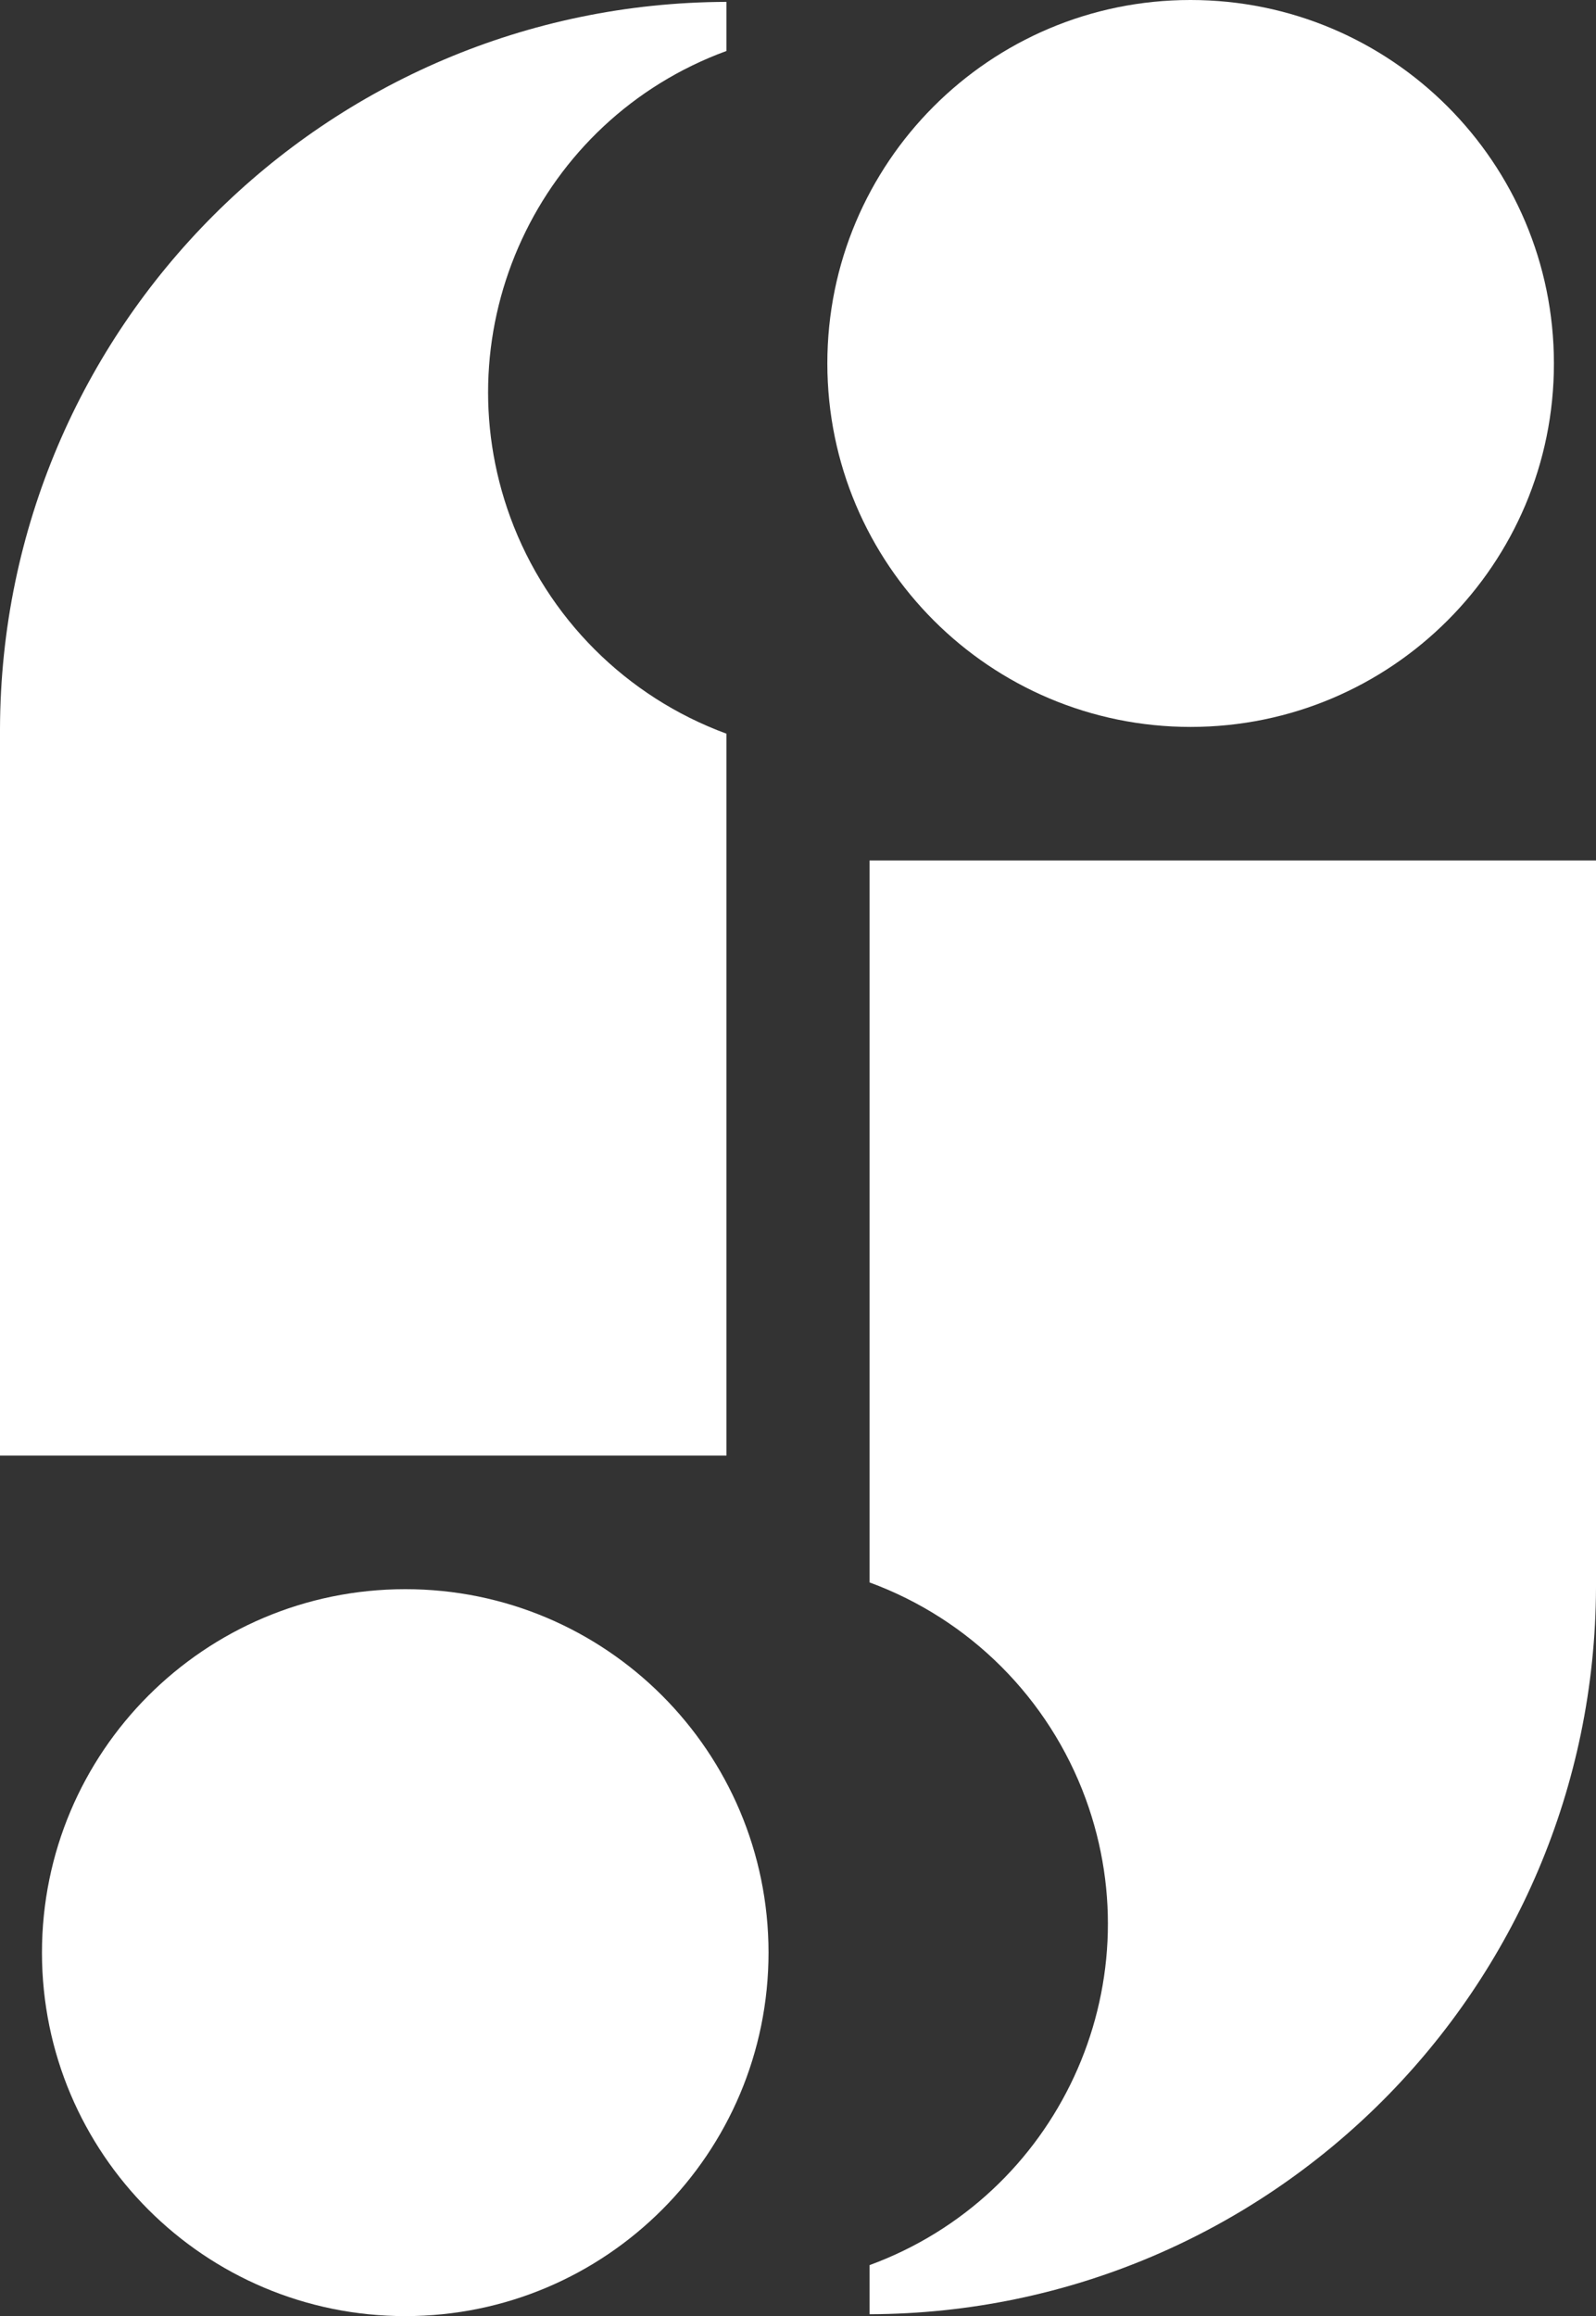
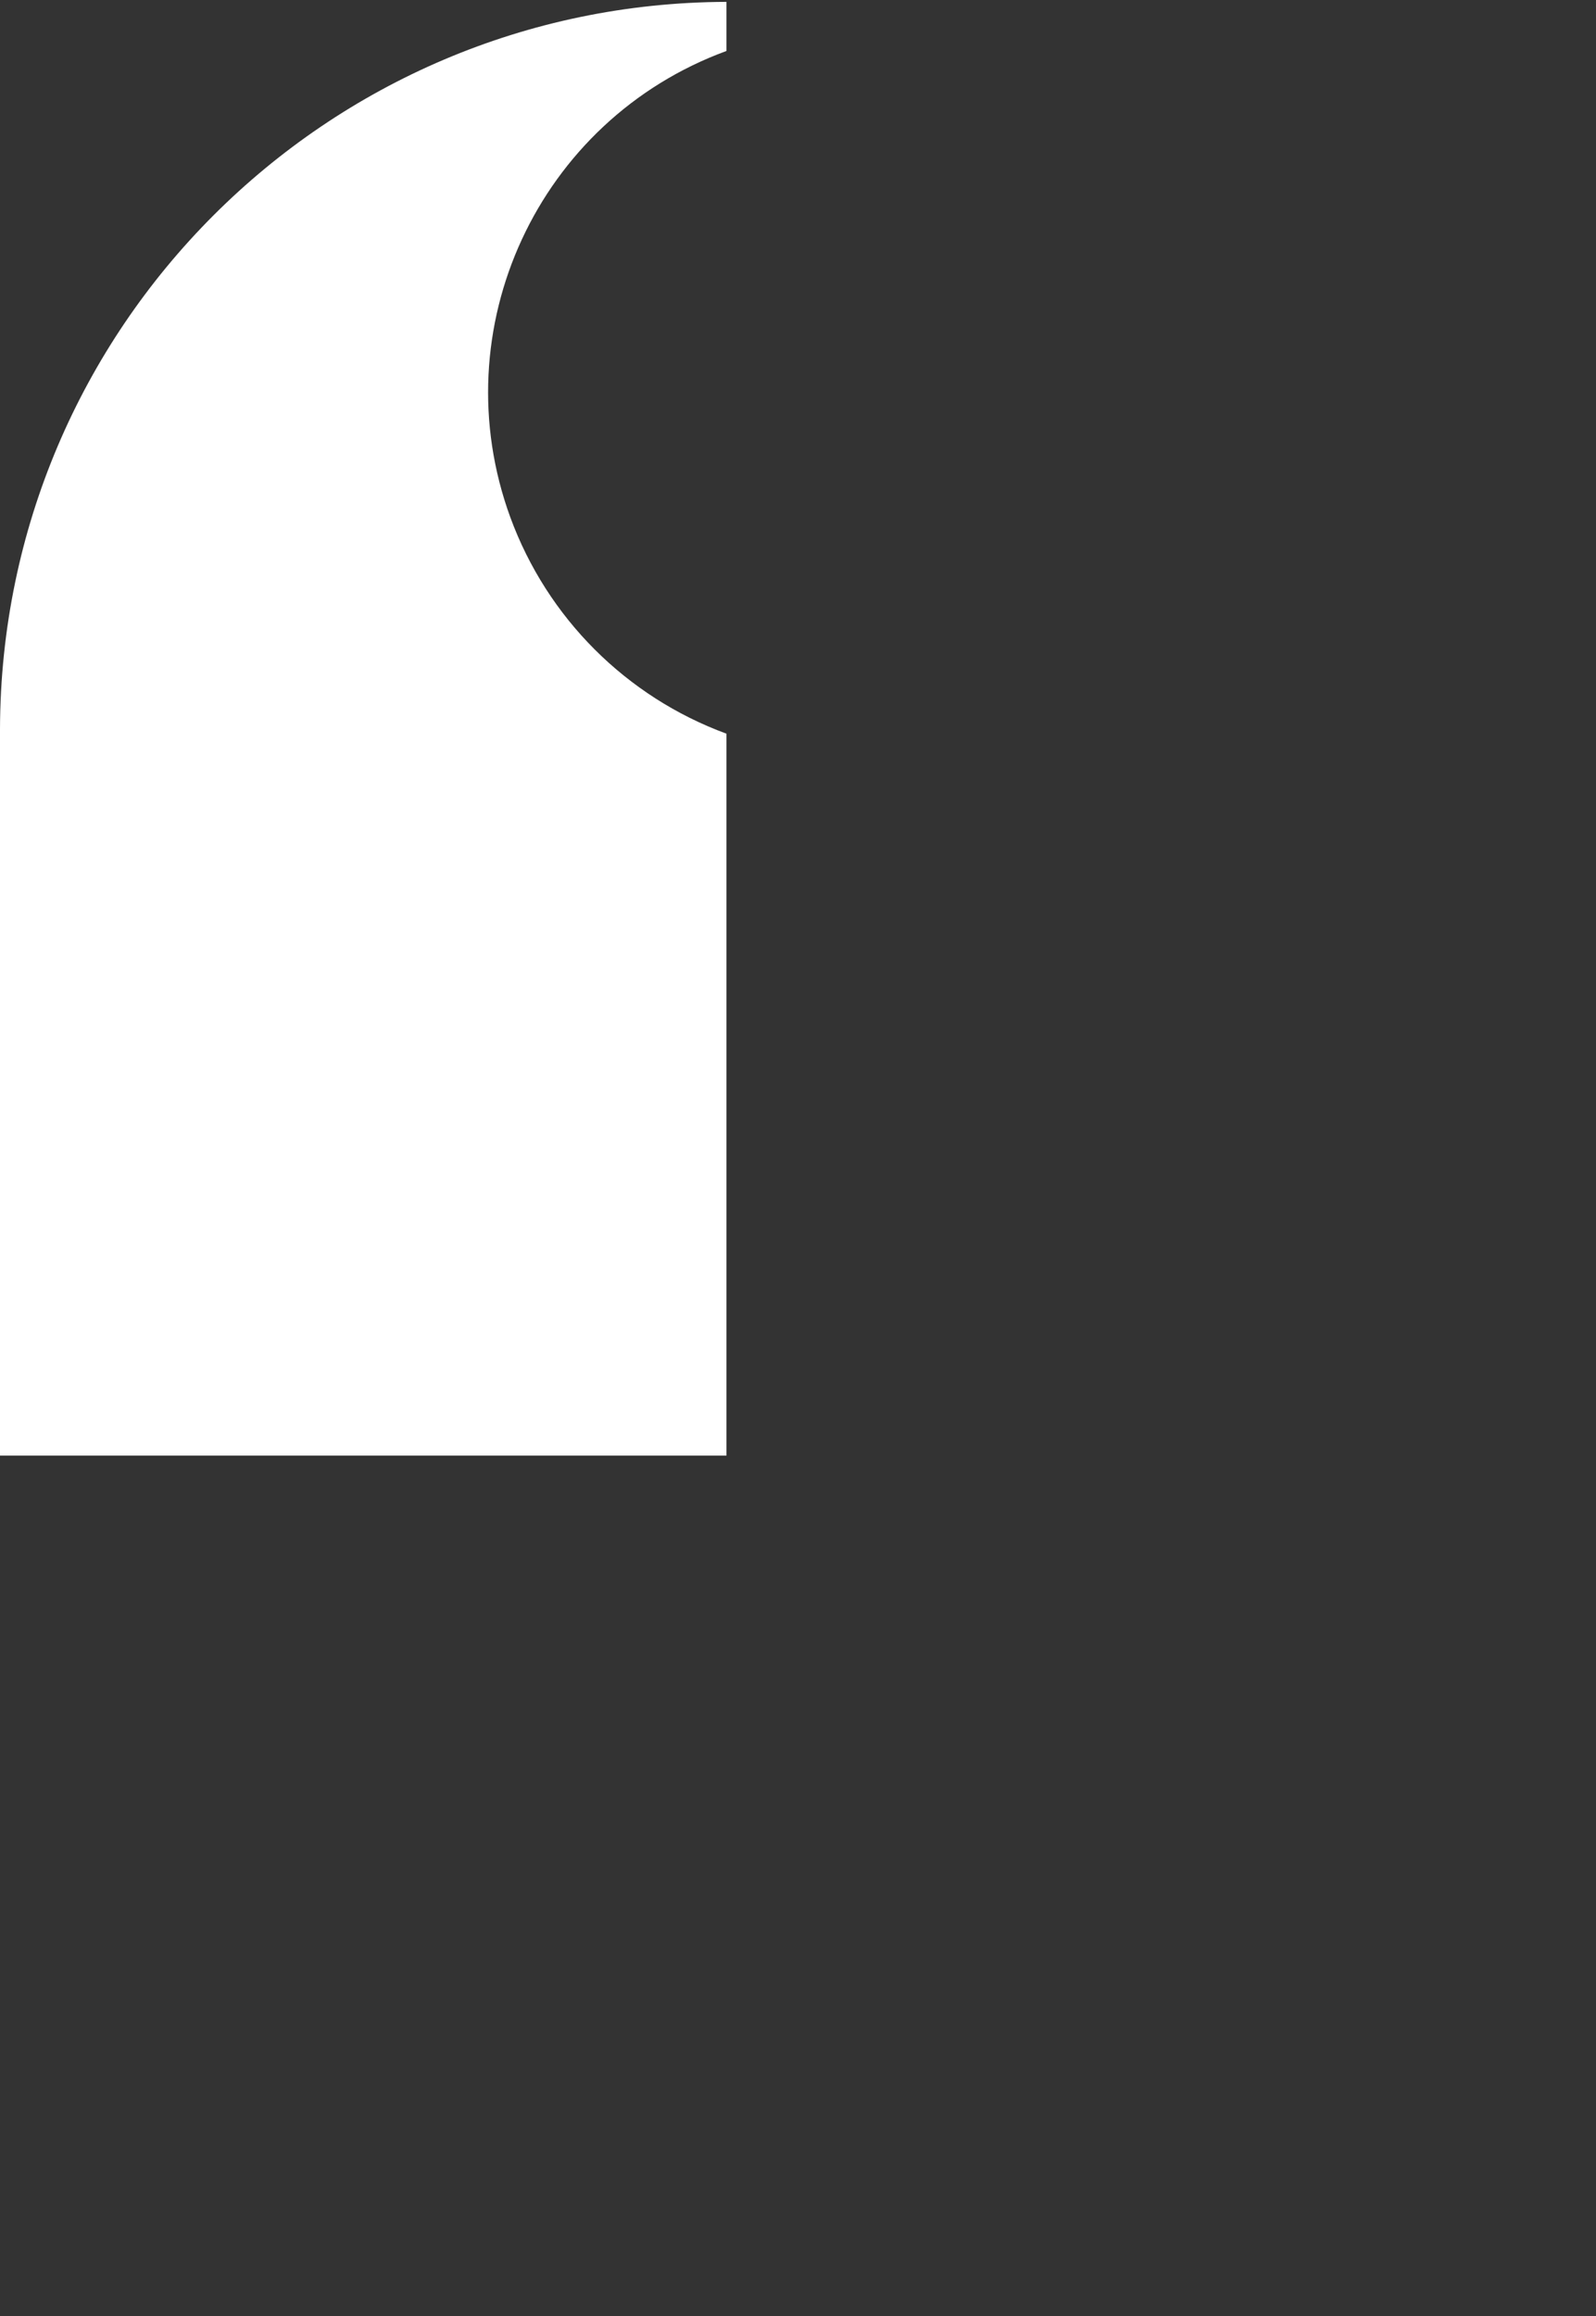
<svg xmlns="http://www.w3.org/2000/svg" id="Laag_2" data-name="Laag 2" viewBox="0 0 127.8 185.37">
  <rect x="0" y="0" width="127.8" height="185.37" fill="#333333" stroke="none" />
  <defs>
    <style>
      .cls-1 {
        fill: #fff;
        fill-rule: evenodd;
      }
    </style>
  </defs>
  <g id="Laag_1-2" data-name="Laag 1">
-     <path class="cls-1" d="m58.18,116.5H0v-58.18C.1,26.24,26.08.25,58.17.15h0v3.93c-15.09,5.53-22.83,22.25-17.3,37.34,2.95,8.03,9.27,14.35,17.3,17.3v57.78h0Z" />
-     <path class="cls-1" d="m69.62,68.87h58.18v58.18c-.1,32.09-26.08,58.07-58.17,58.17h0v-3.93c15.09-5.54,22.83-22.25,17.3-37.34-2.95-8.03-9.27-14.35-17.3-17.3v-57.78s0,0,0,0Z" />
-     <path class="cls-1" d="m95.33,0c16.07,0,29.09,13.01,29.1,29.08s-13.01,29.09-29.08,29.1c-16.07,0-29.09-13.01-29.1-29.08h0C66.24,13.03,79.26,0,95.32,0h.01Z" />
-     <path class="cls-1" d="m32.46,185.37c-16.07,0-29.09-13.01-29.1-29.08,0-16.07,13.01-29.09,29.08-29.1s29.09,13.01,29.1,29.08h0c0,16.07-13.01,29.09-29.07,29.1,0,0,0,0,0,0Z" />
+     <path class="cls-1" d="m58.18,116.5H0v-58.18C.1,26.24,26.08.25,58.17.15v3.93c-15.09,5.53-22.83,22.25-17.3,37.34,2.95,8.03,9.27,14.35,17.3,17.3v57.78h0Z" />
  </g>
</svg>